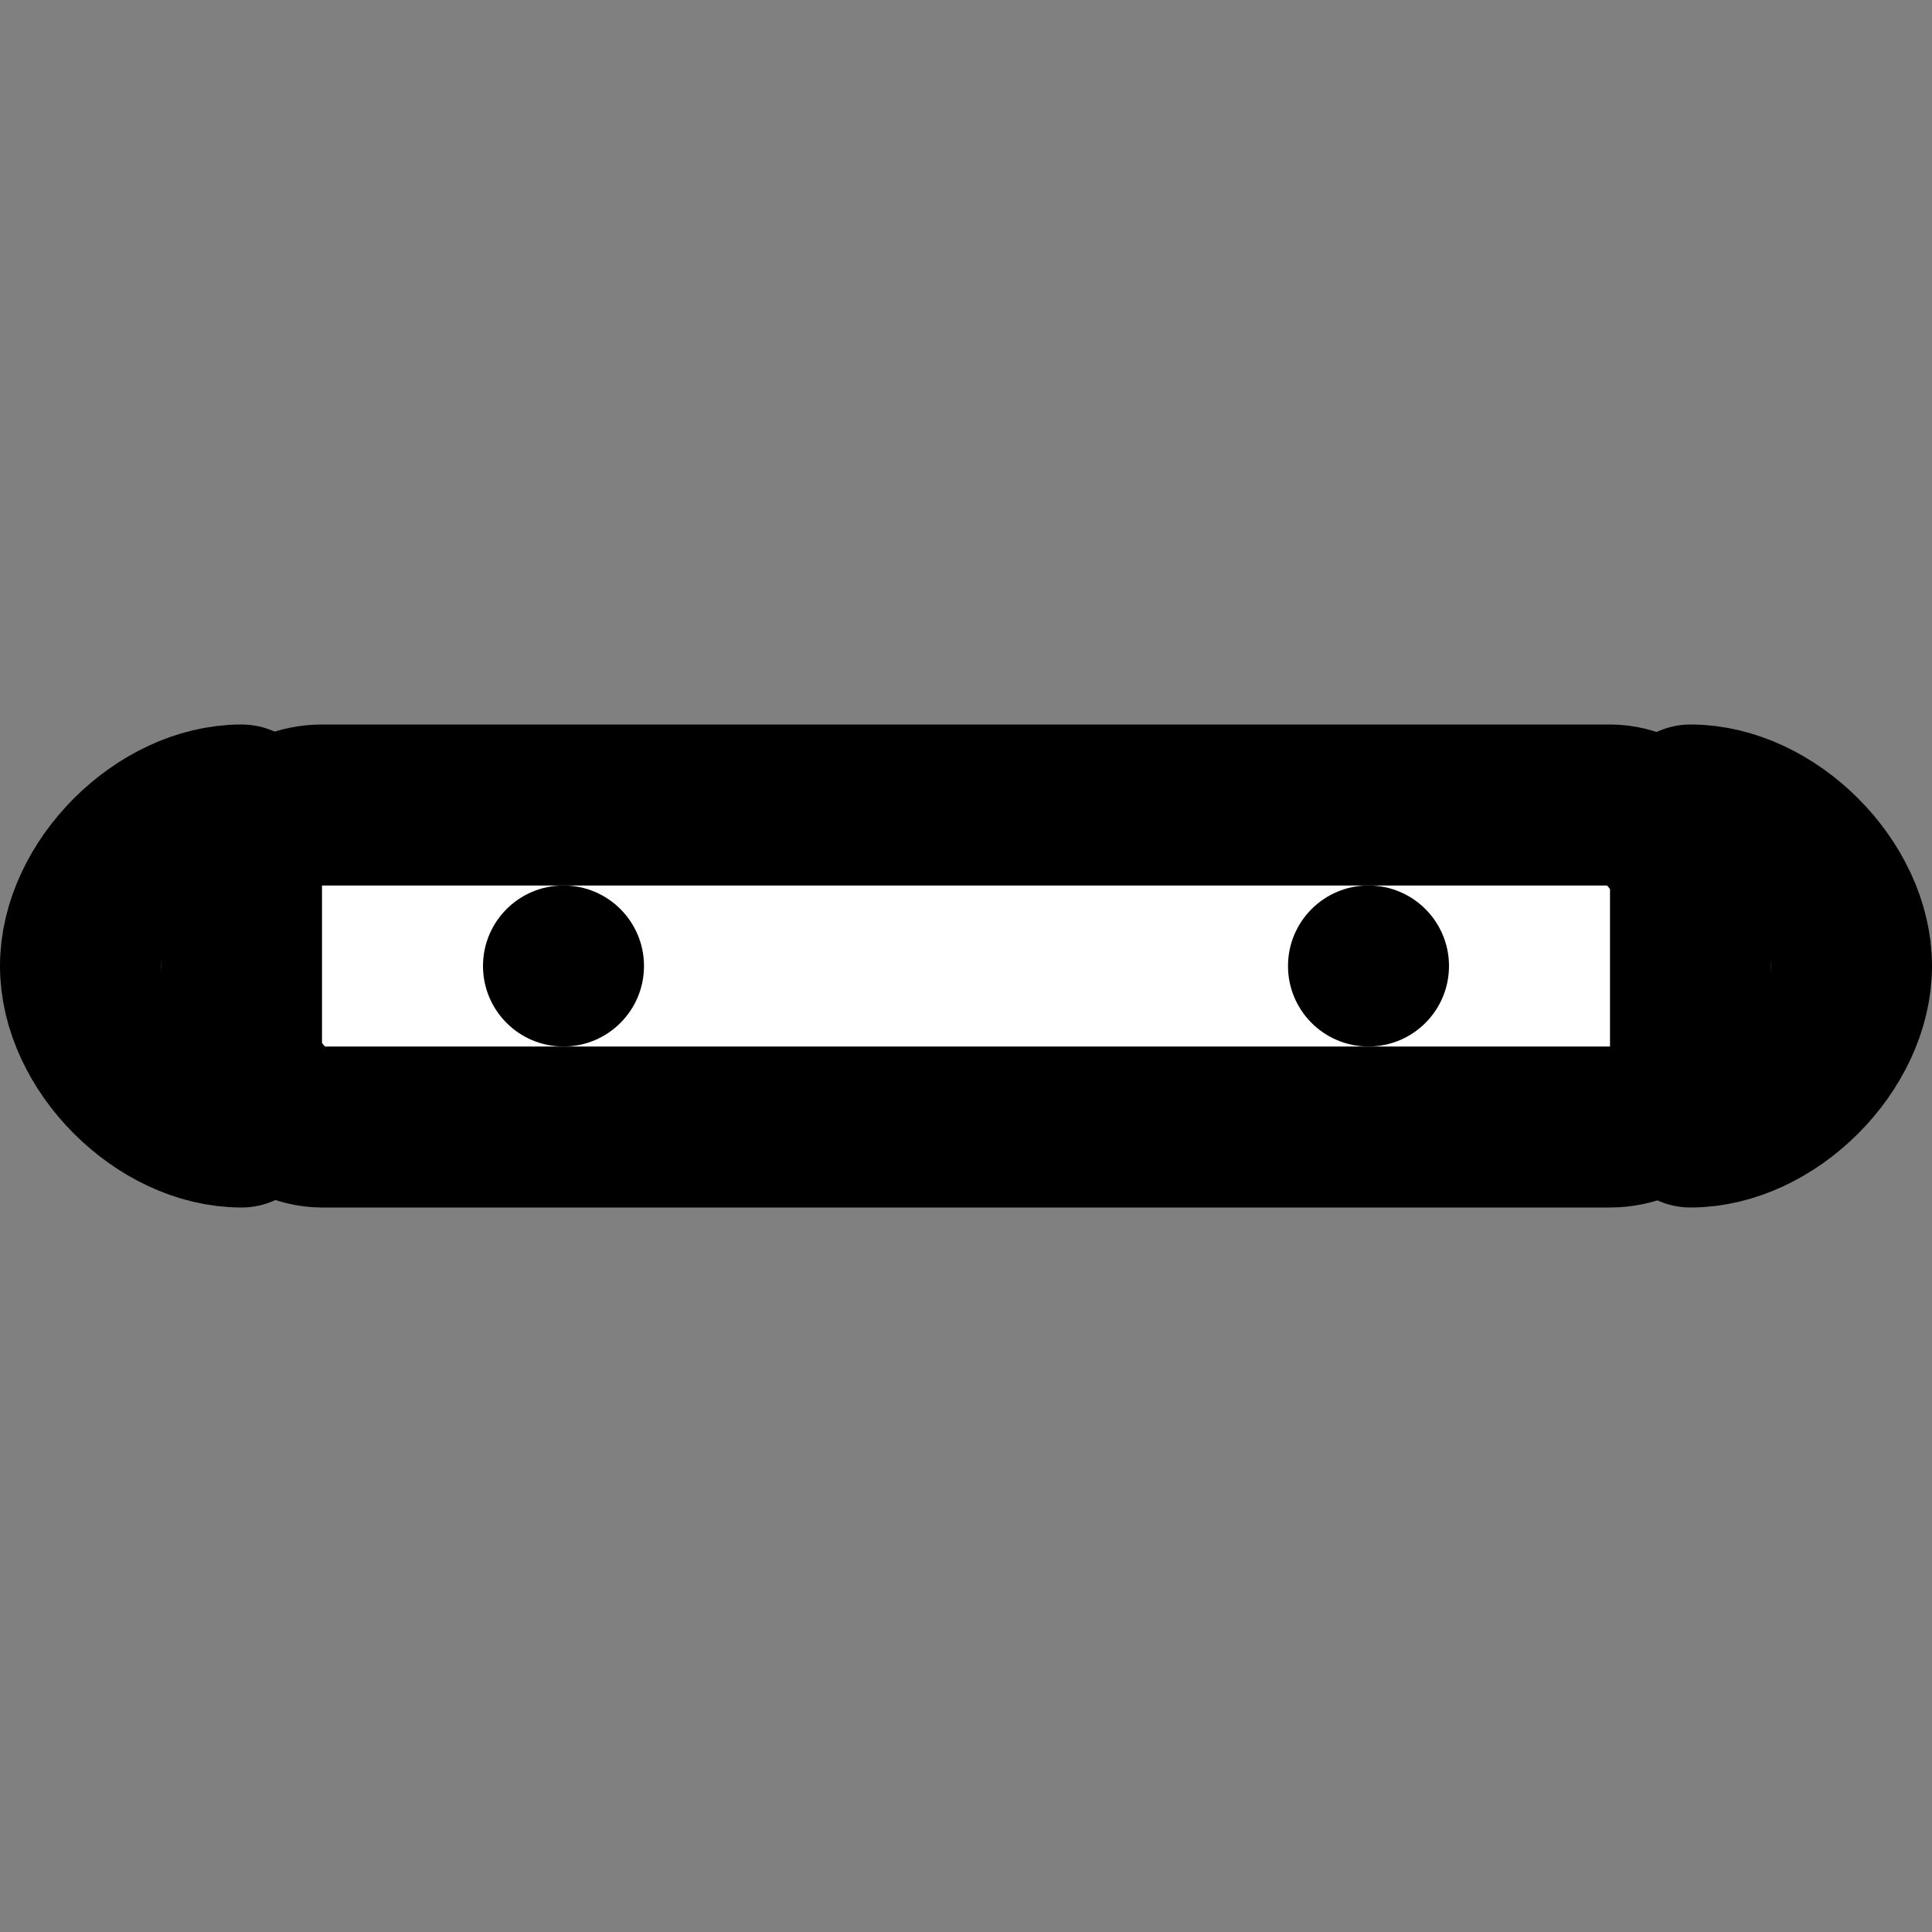
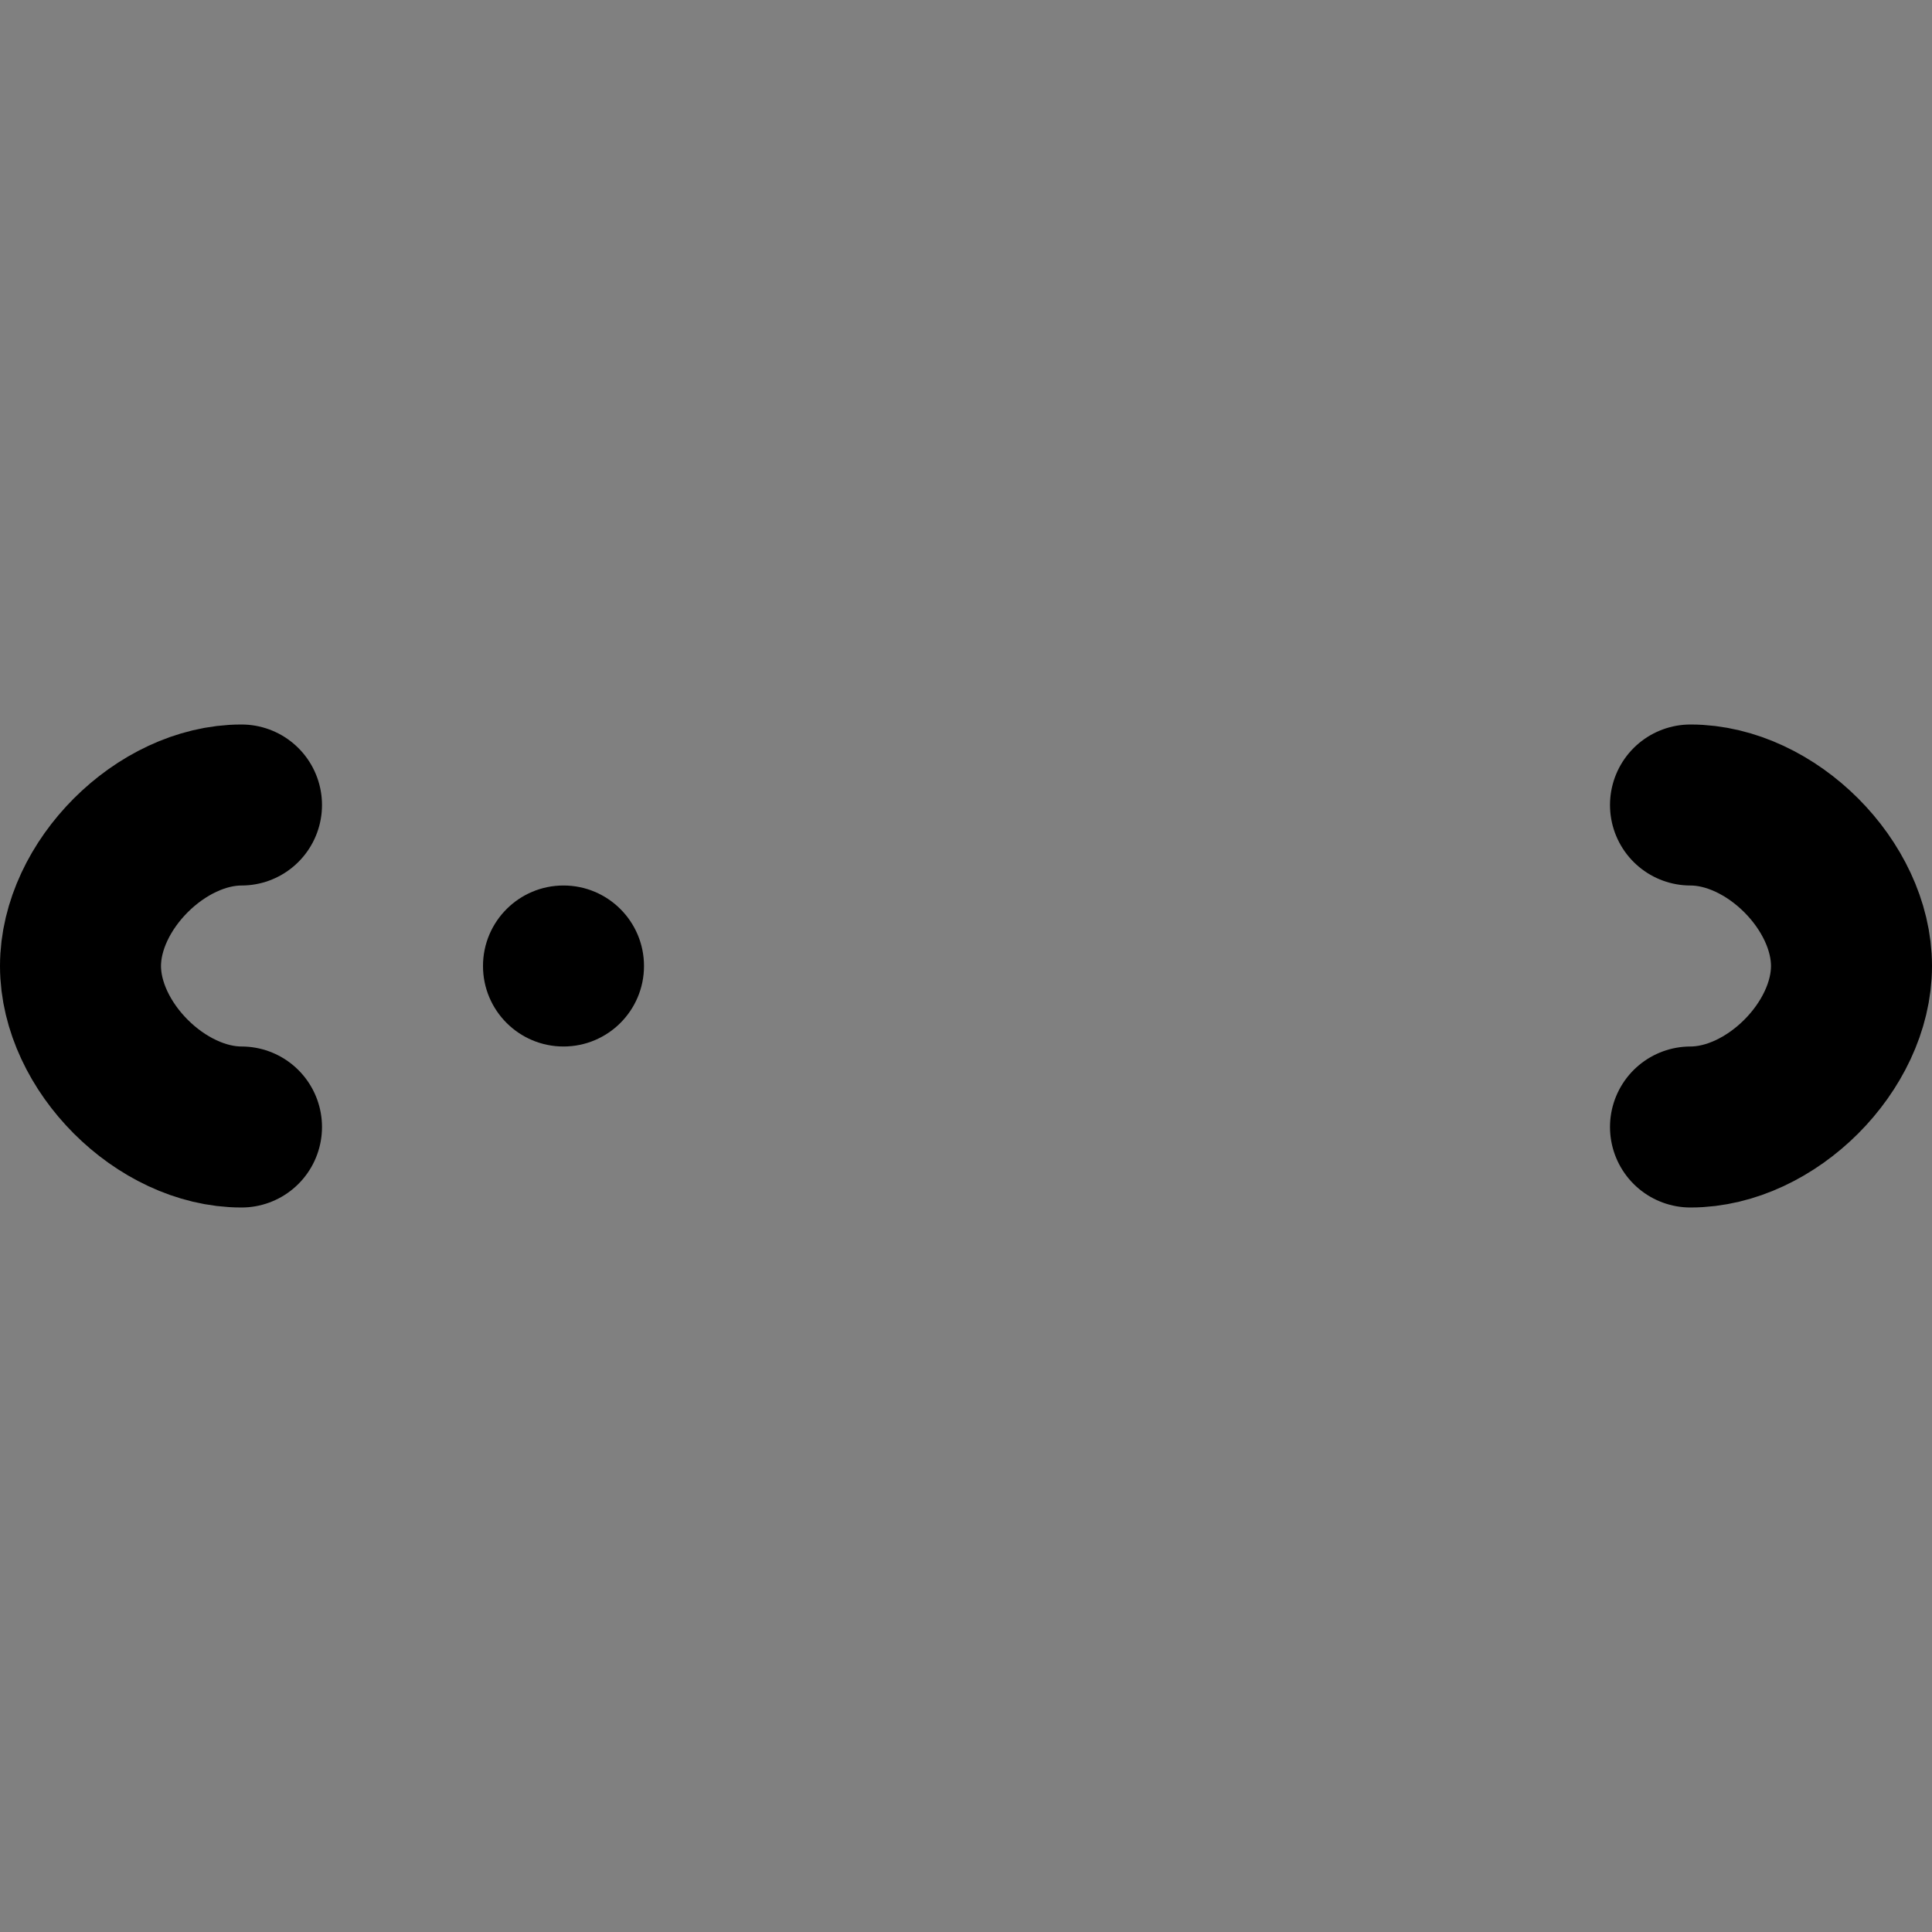
<svg xmlns="http://www.w3.org/2000/svg" width="24" height="24" viewBox="0 0 24 24" fill="none">
  <rect x="0" y="0" width="24" height="24" fill="#808080" stroke="none" />
-   <rect x="3" y="10" width="18" height="4" rx="1" fill="white" stroke="black" stroke-width="2" />
  <path d="M3 10C2 10 1 11 1 12C1 13 2 14 3 14" stroke="black" stroke-width="2" stroke-linecap="round" />
  <path d="M21 10C22 10 23 11 23 12C23 13 22 14 21 14" stroke="black" stroke-width="2" stroke-linecap="round" />
  <circle cx="7" cy="12" r="1" fill="black" />
-   <circle cx="17" cy="12" r="1" fill="black" />
</svg>